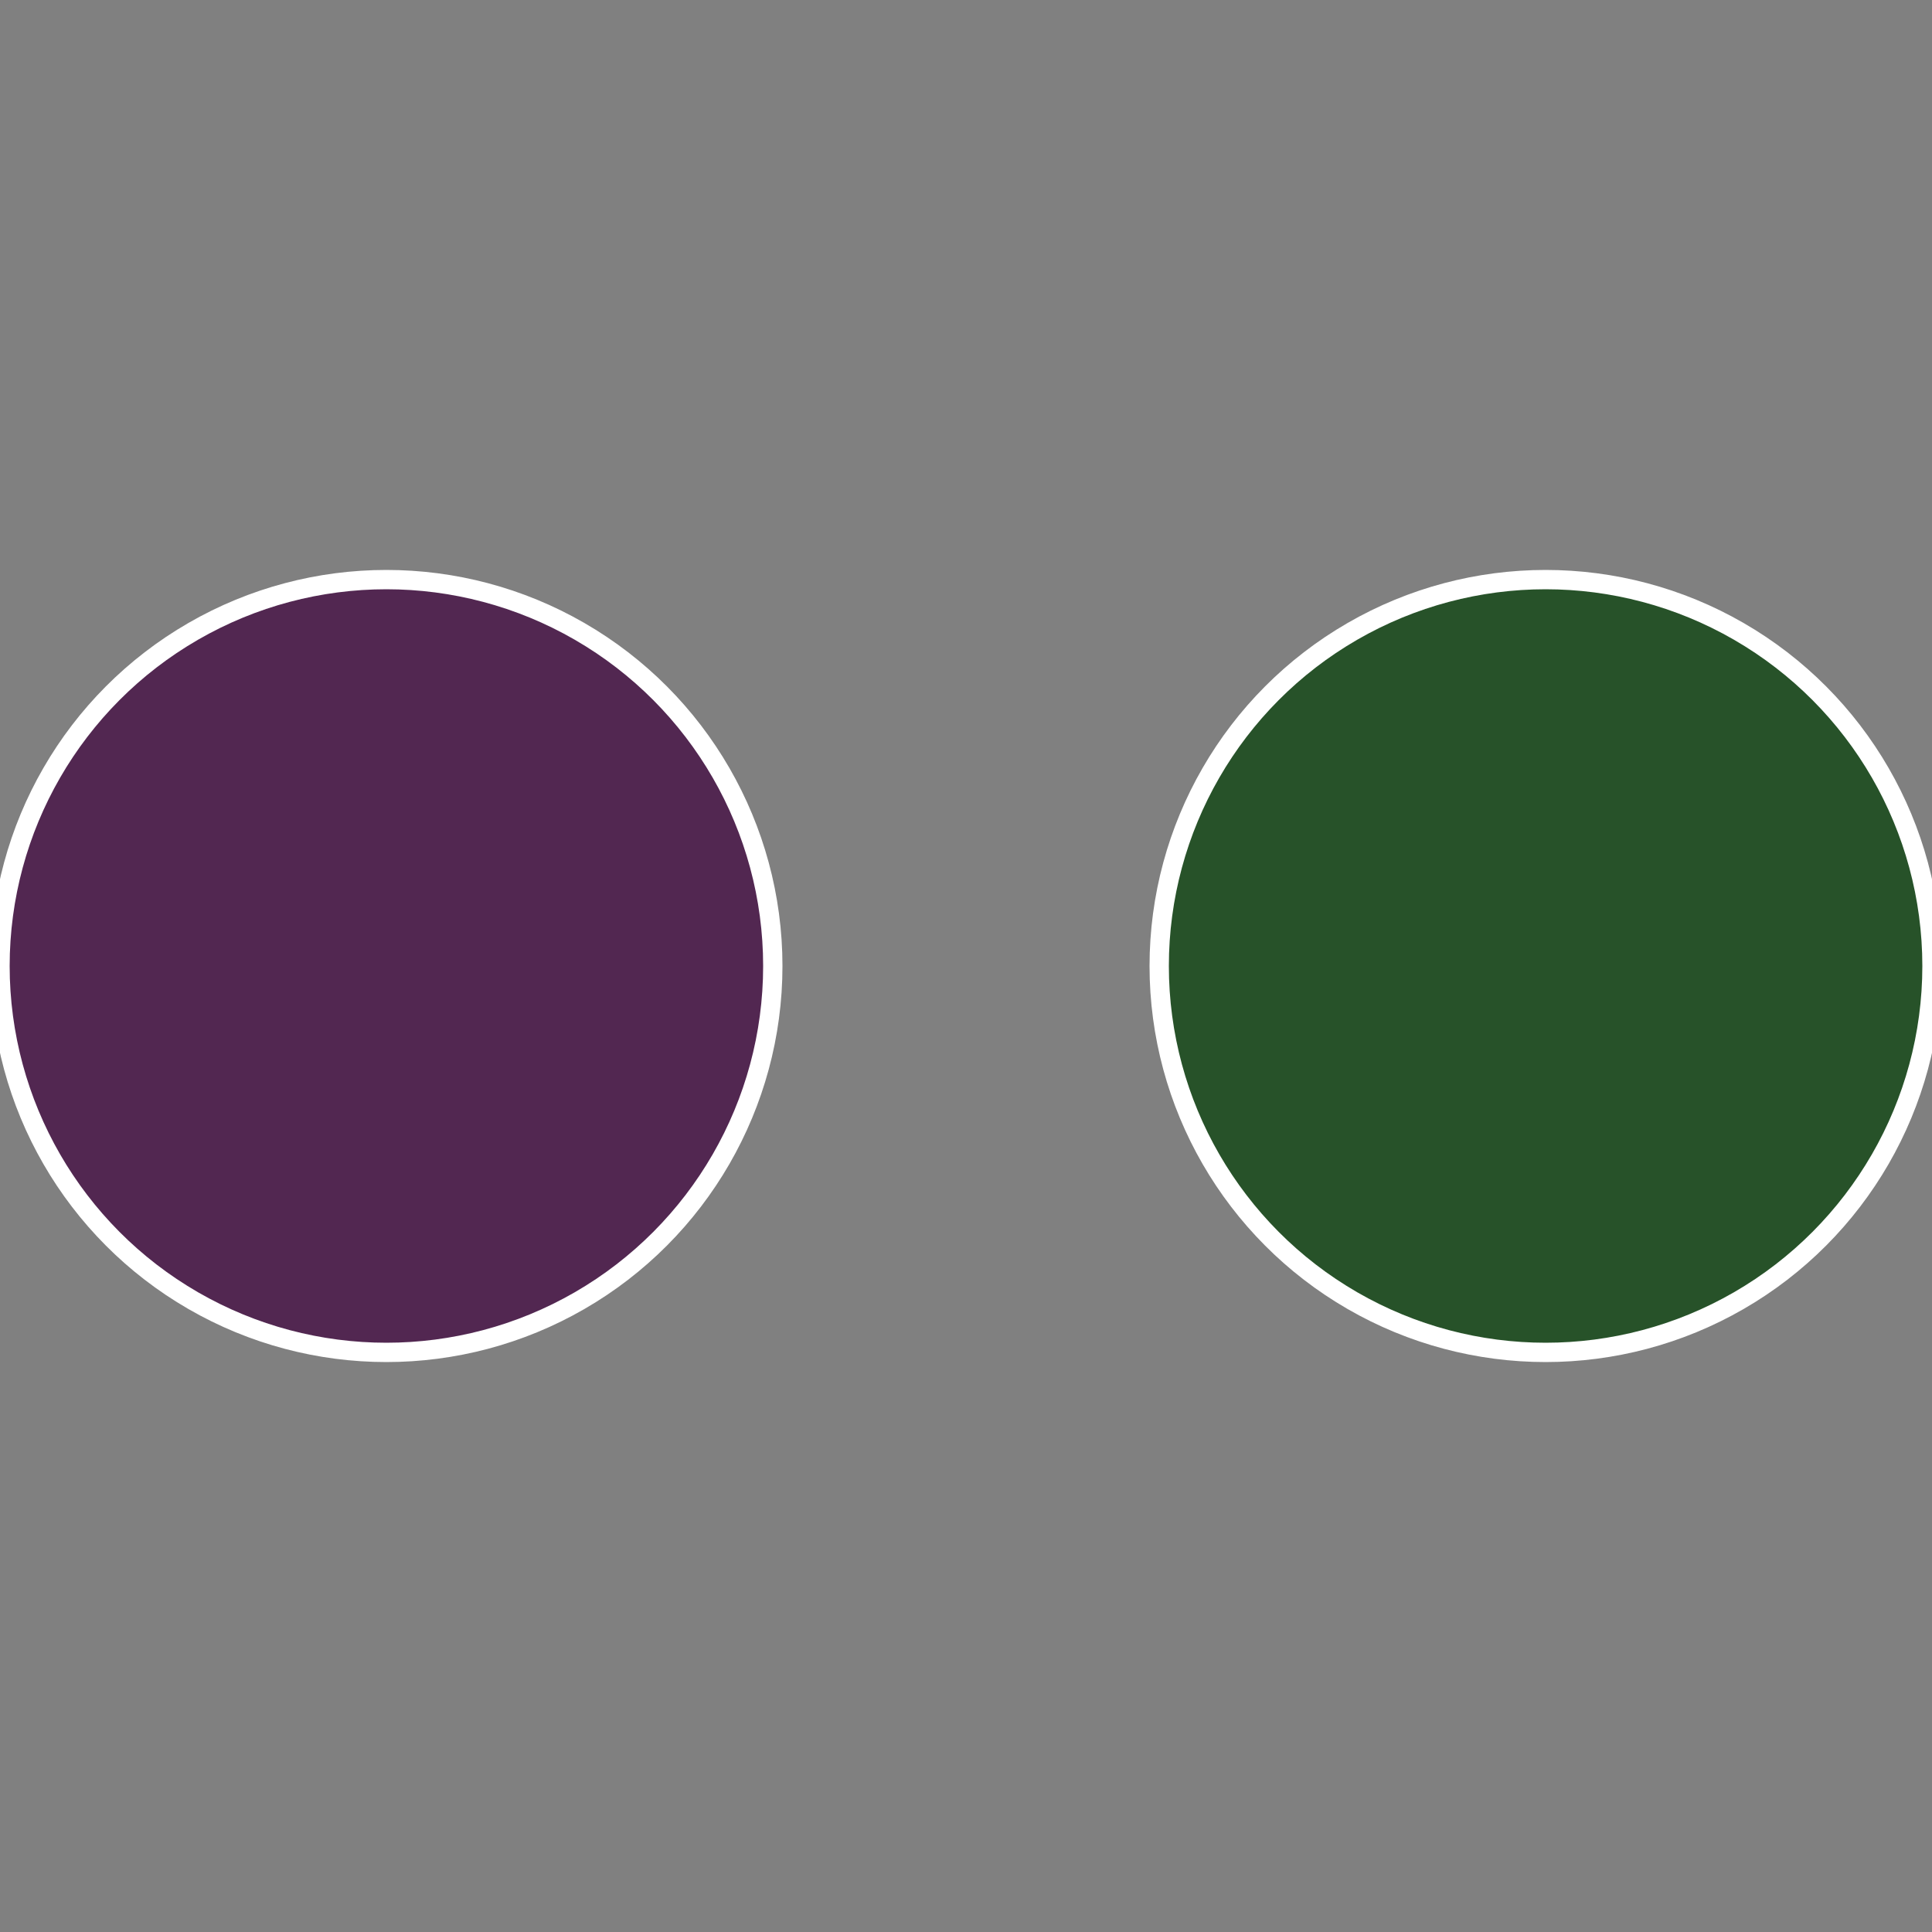
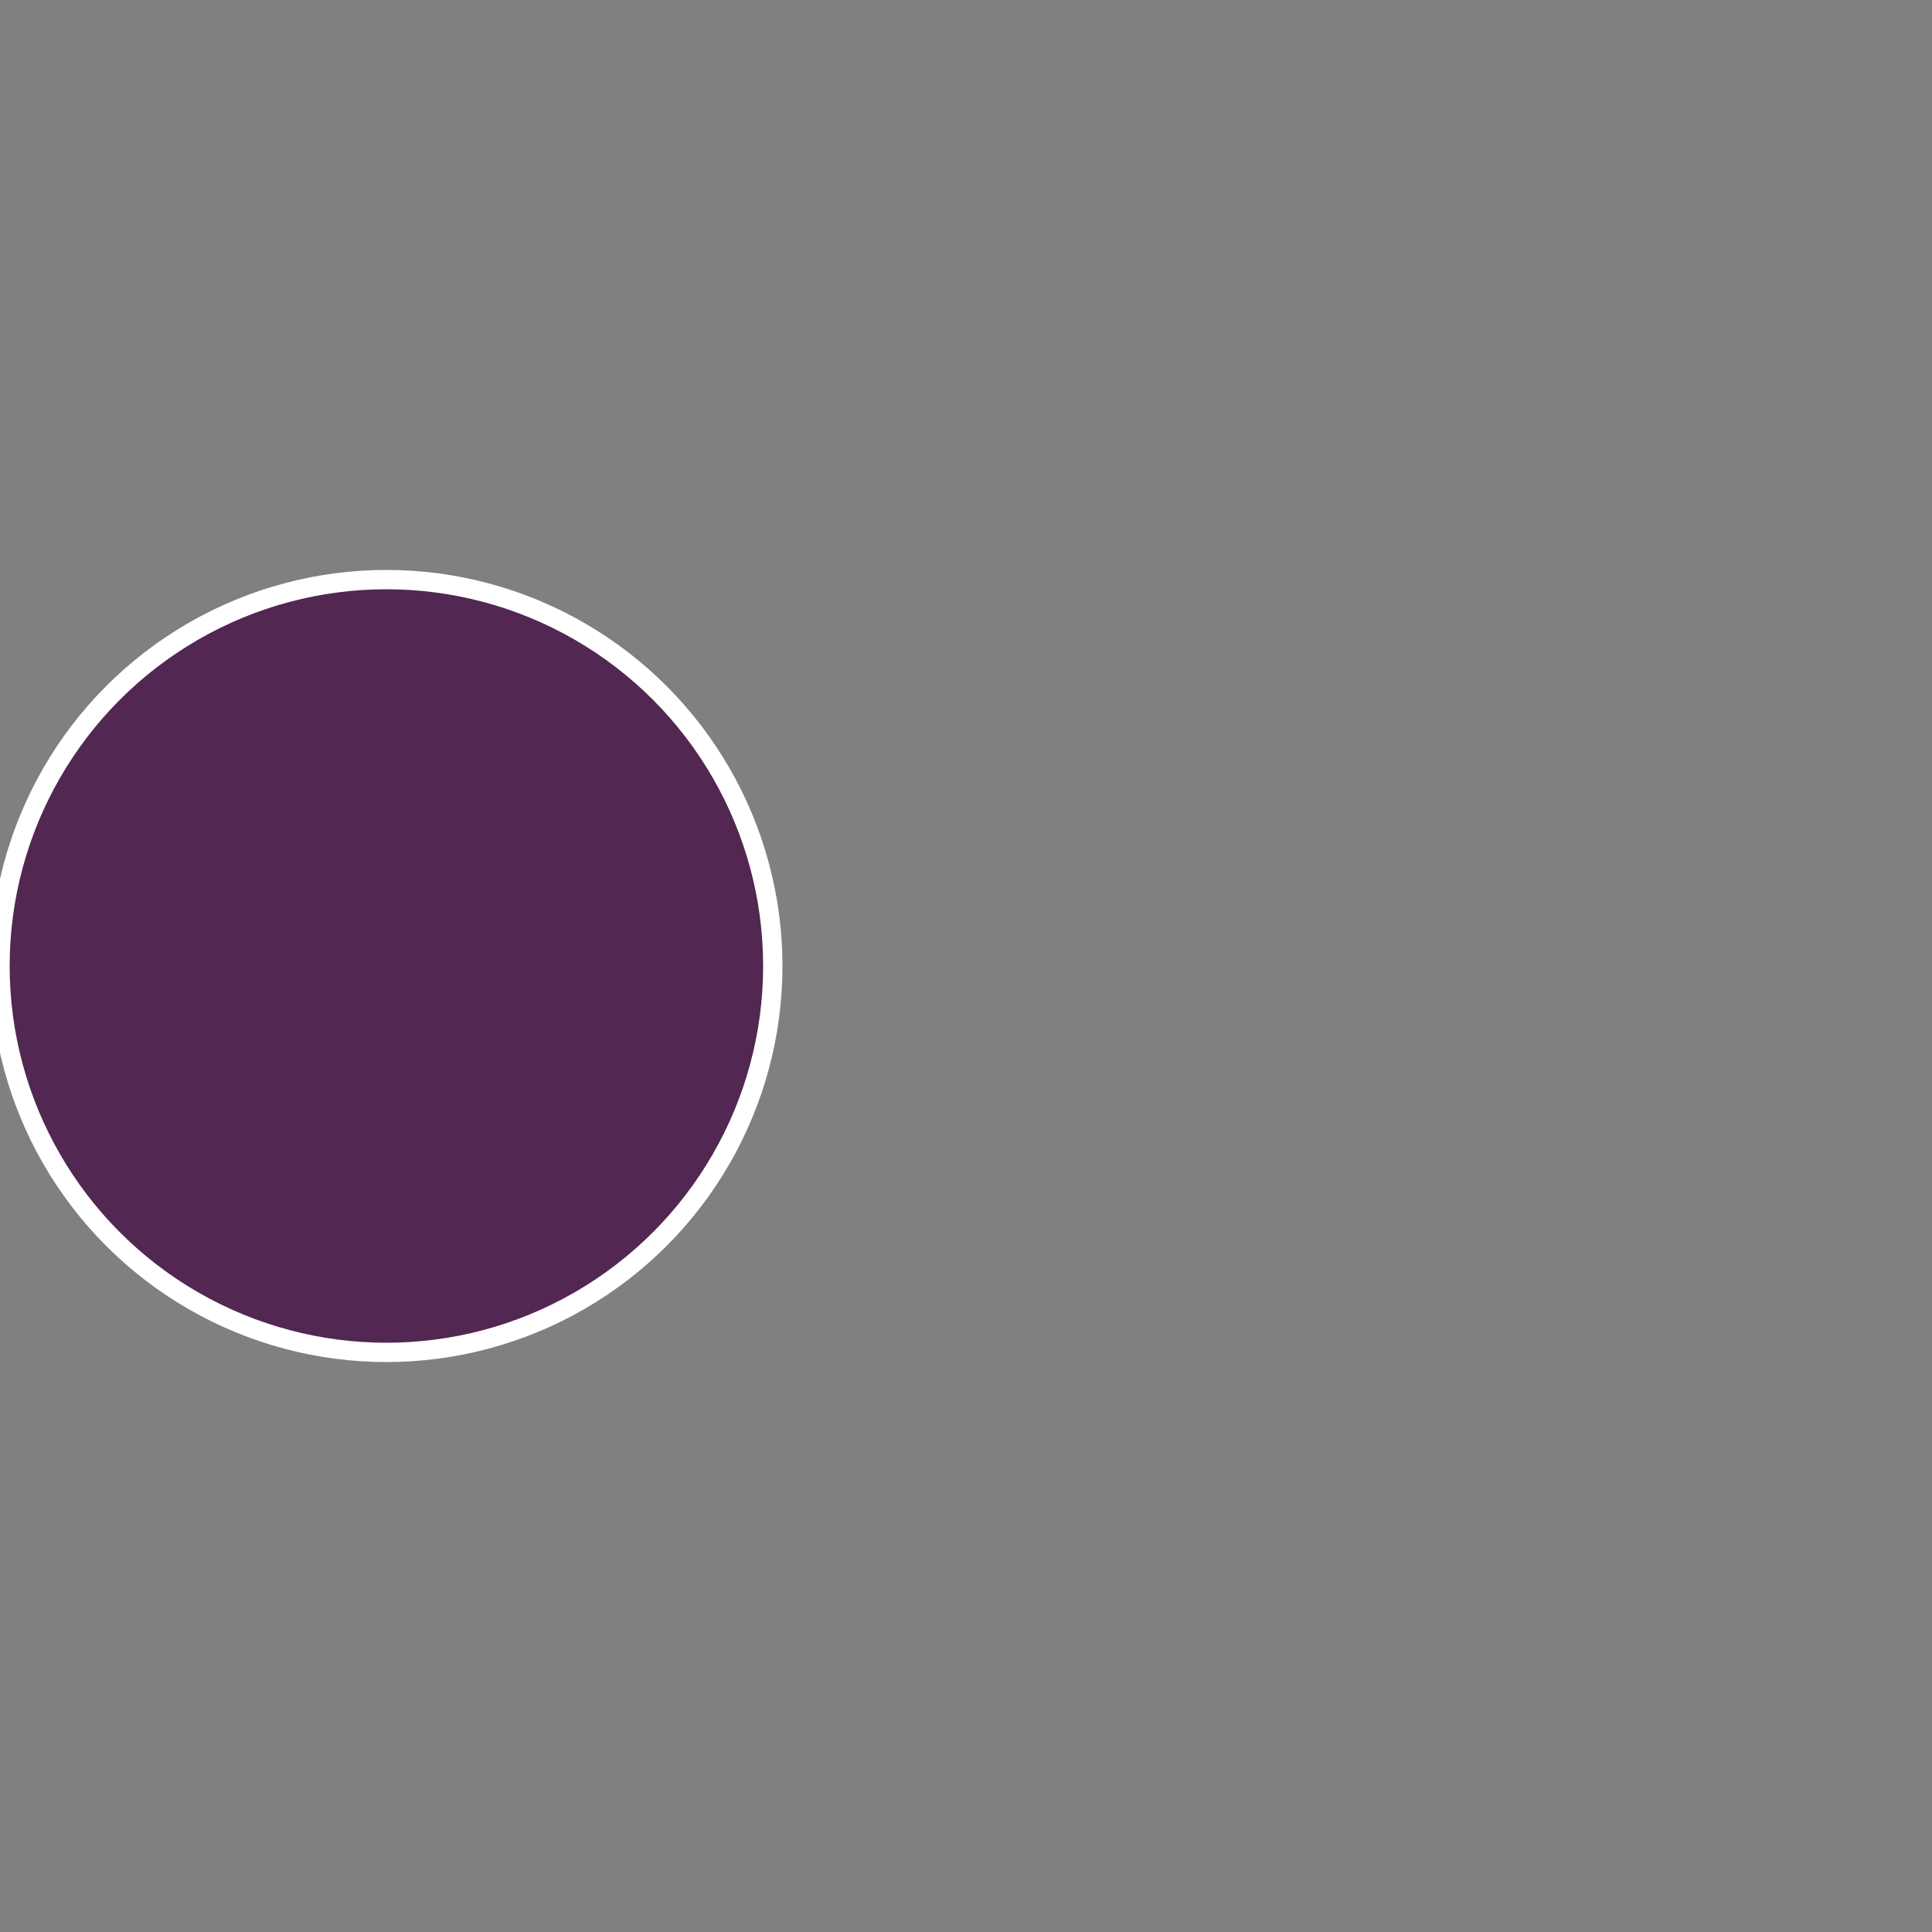
<svg xmlns="http://www.w3.org/2000/svg" width="500" height="500" viewBox="-1 -1 2 2">
  <rect x="-1" y="-1" width="2" height="2" fill="#808080" stroke="none" />
-   <circle cx="0.6" cy="0" r="0.4" fill="#275229" stroke="#fff" stroke-width="1%" />
  <circle cx="-0.6" cy="7.3478807948841E-17" r="0.4" fill="#522751" stroke="#fff" stroke-width="1%" />
</svg>